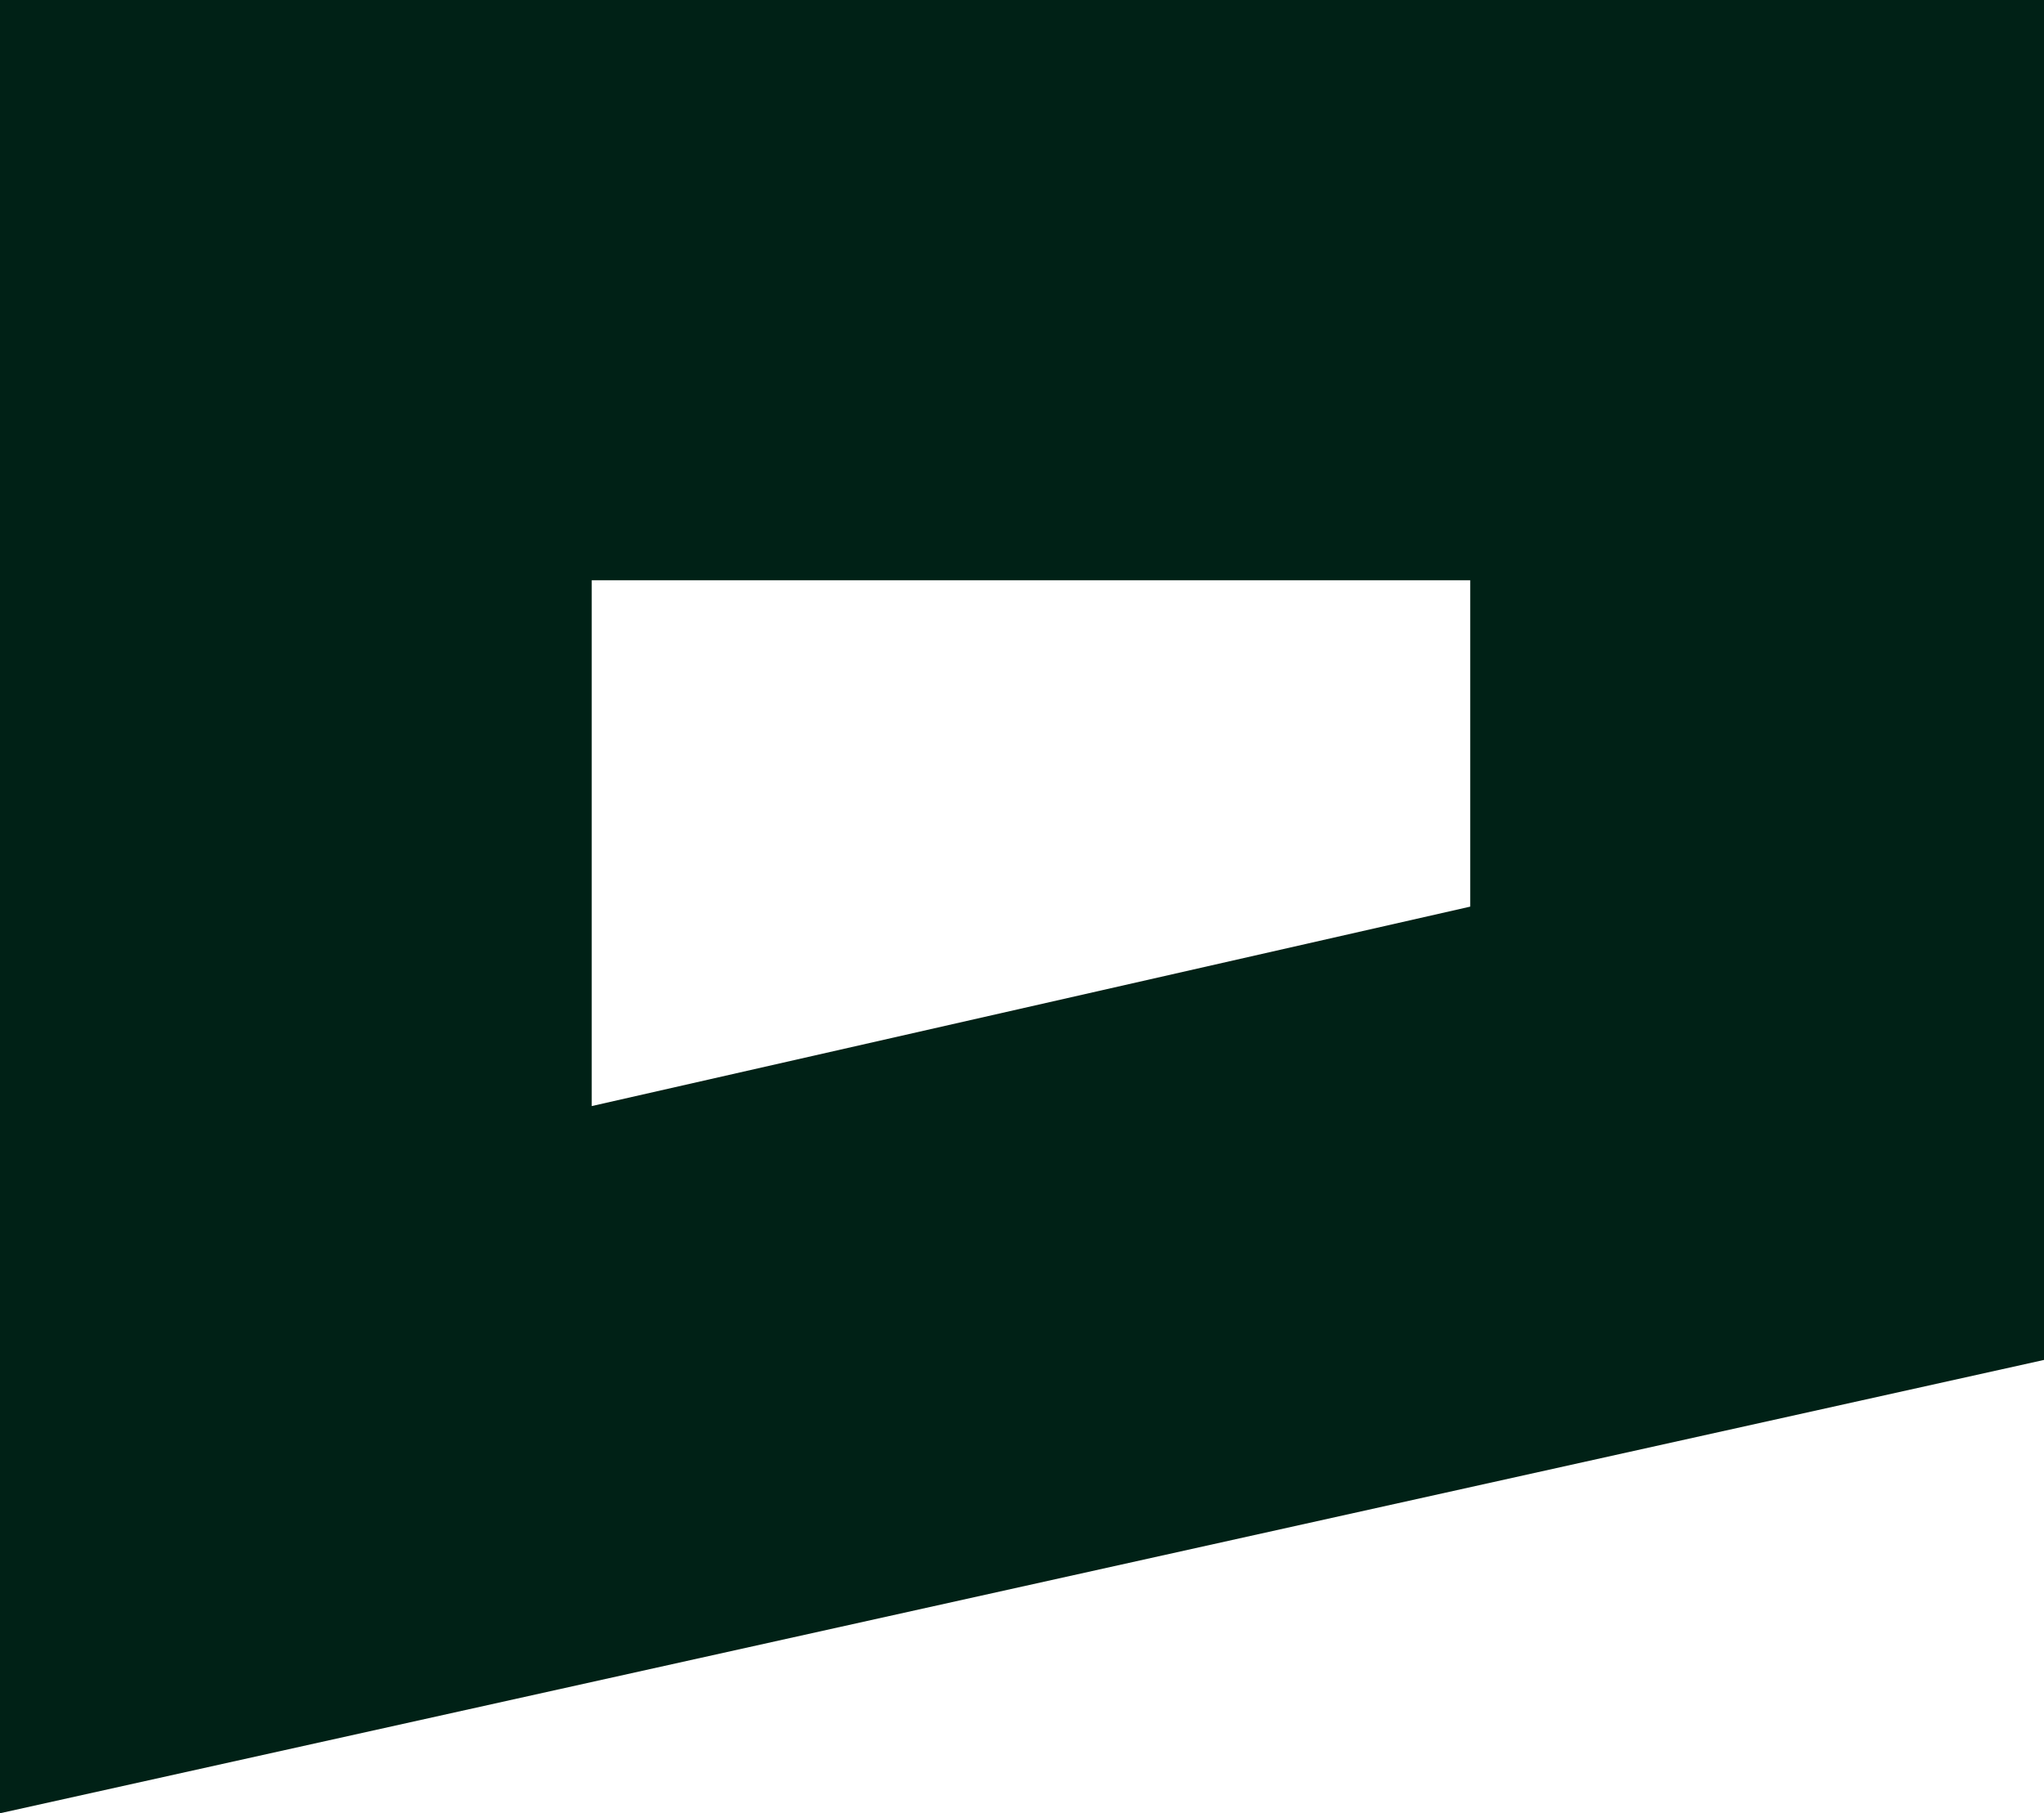
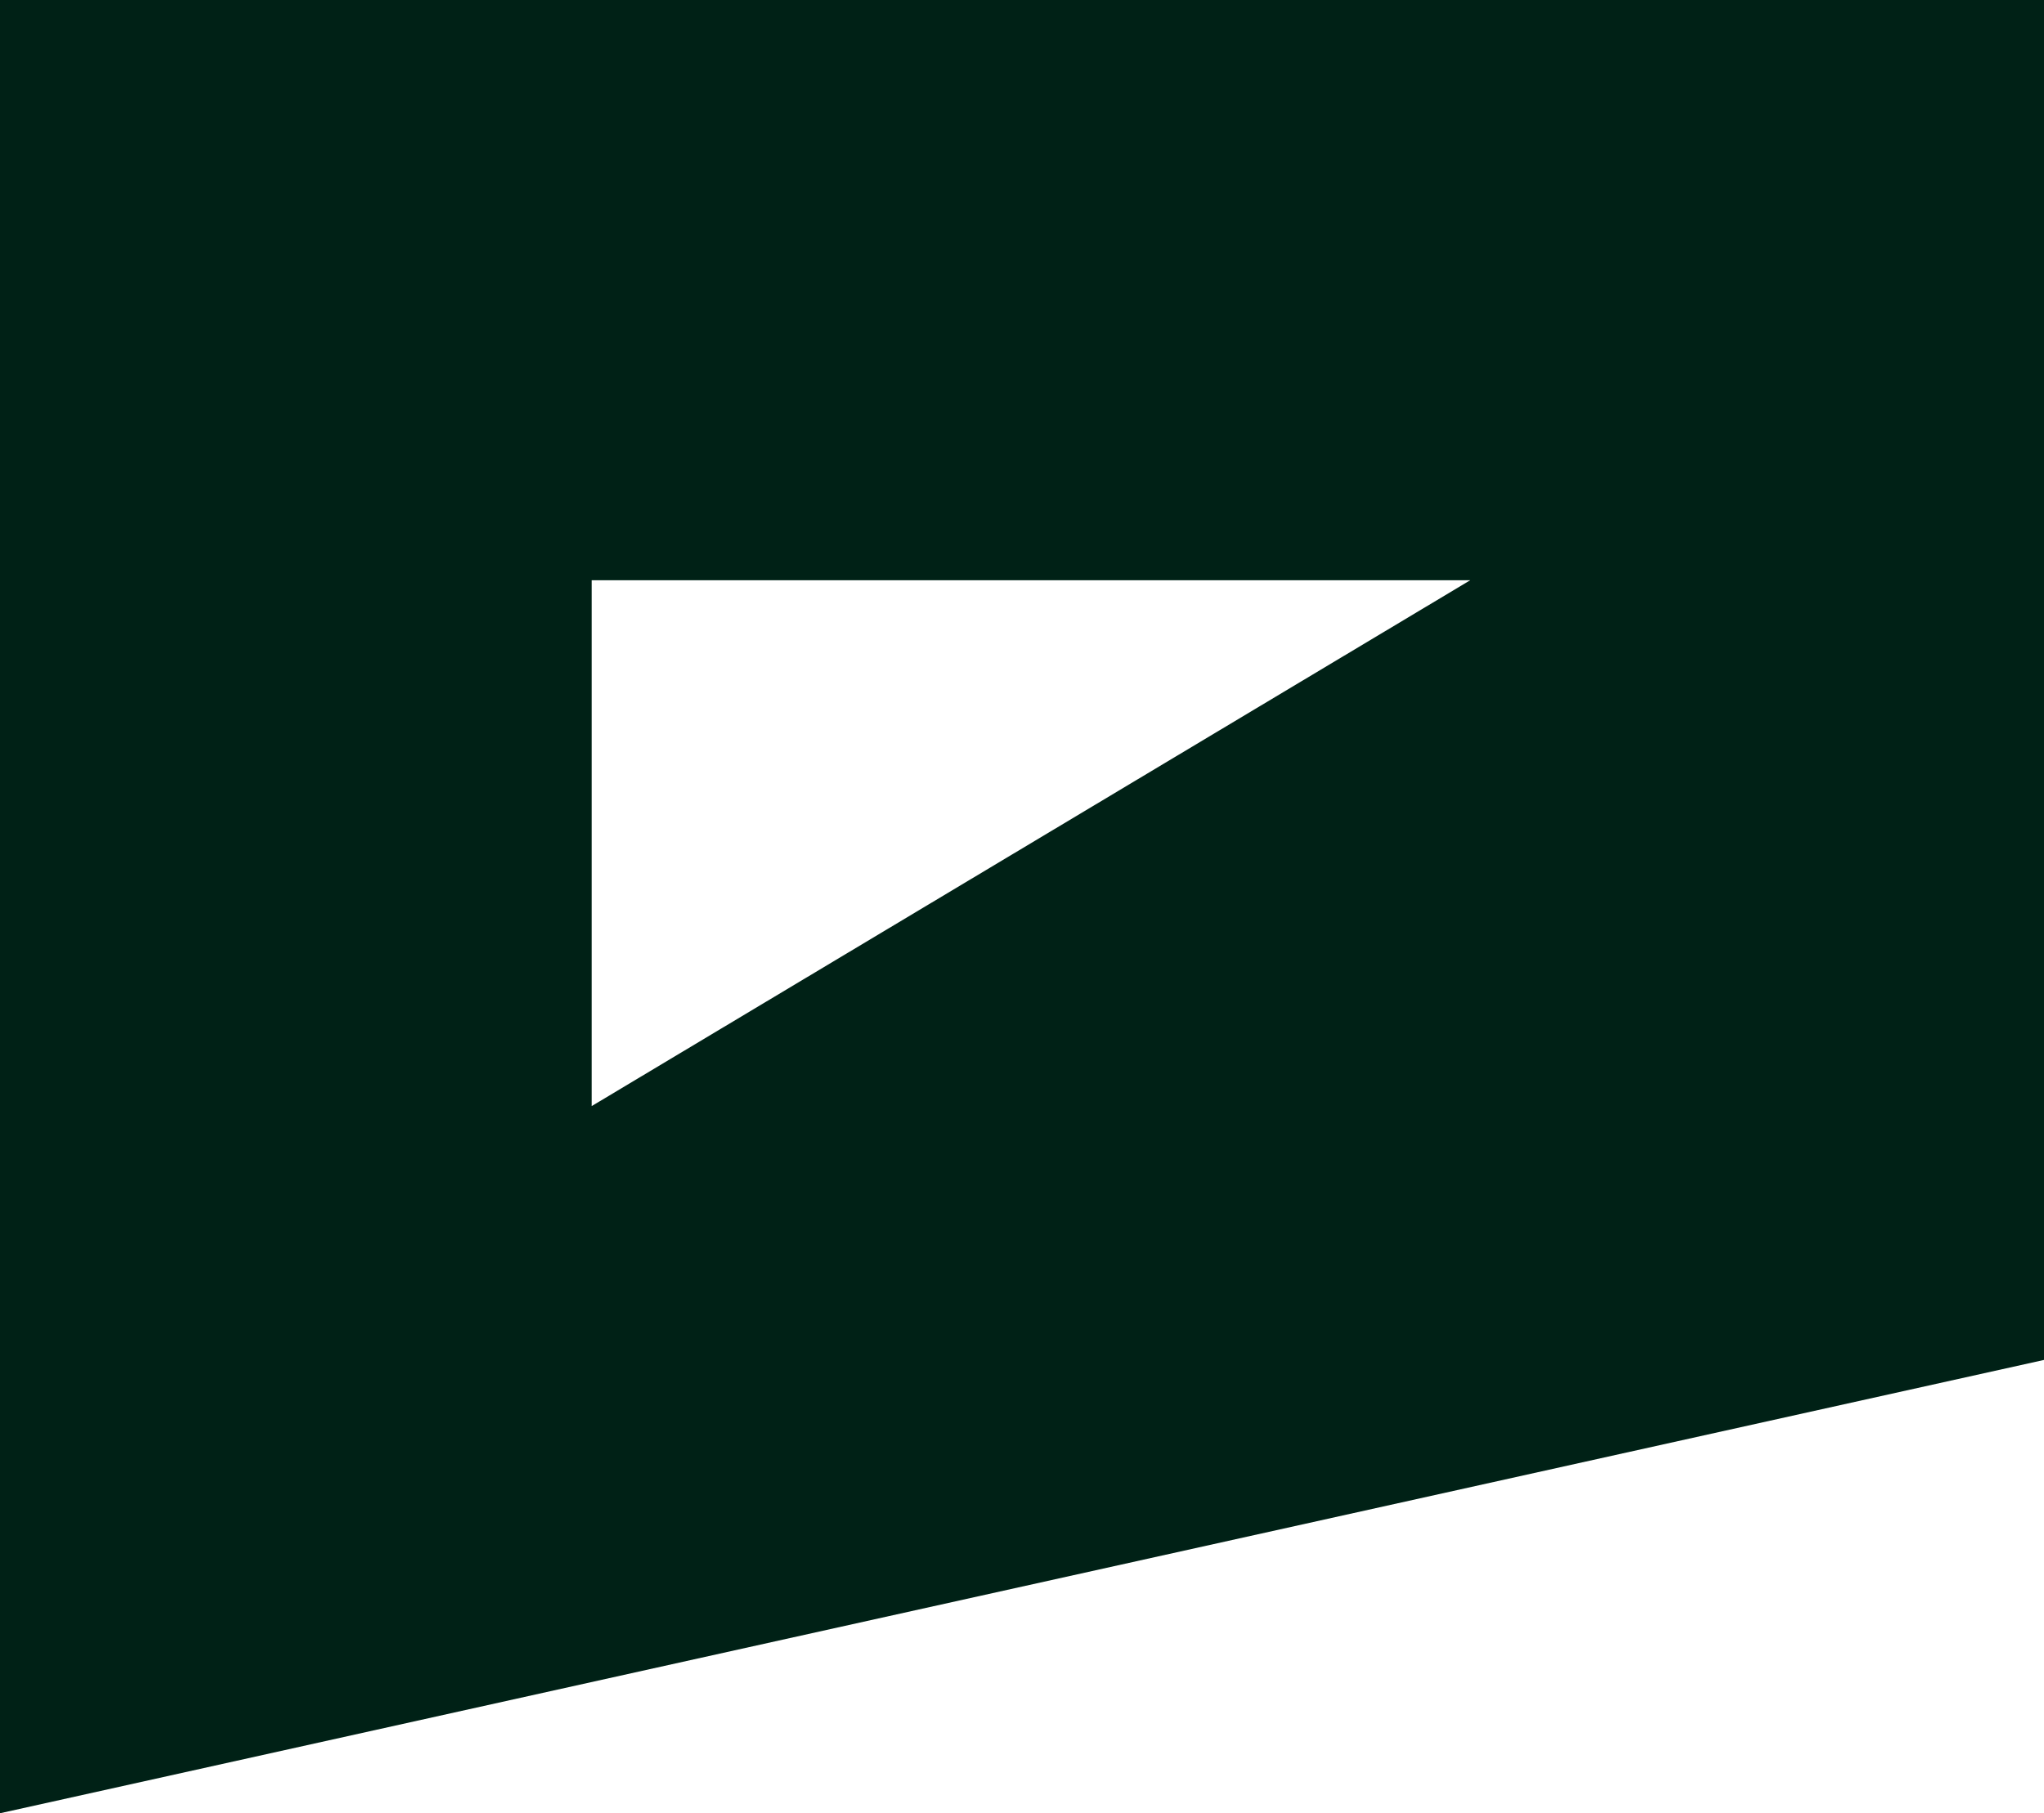
<svg xmlns="http://www.w3.org/2000/svg" width="71" height="63" viewBox="0 0 71 63" fill="none">
-   <path d="M0 63L71 47.25V0H0V63ZM51.07 20.16V31.5L20.553 38.43V20.16H51.07Z" fill="#002116" />
+   <path d="M0 63L71 47.25V0H0V63ZM51.07 20.16L20.553 38.43V20.16H51.07Z" fill="#002116" />
</svg>